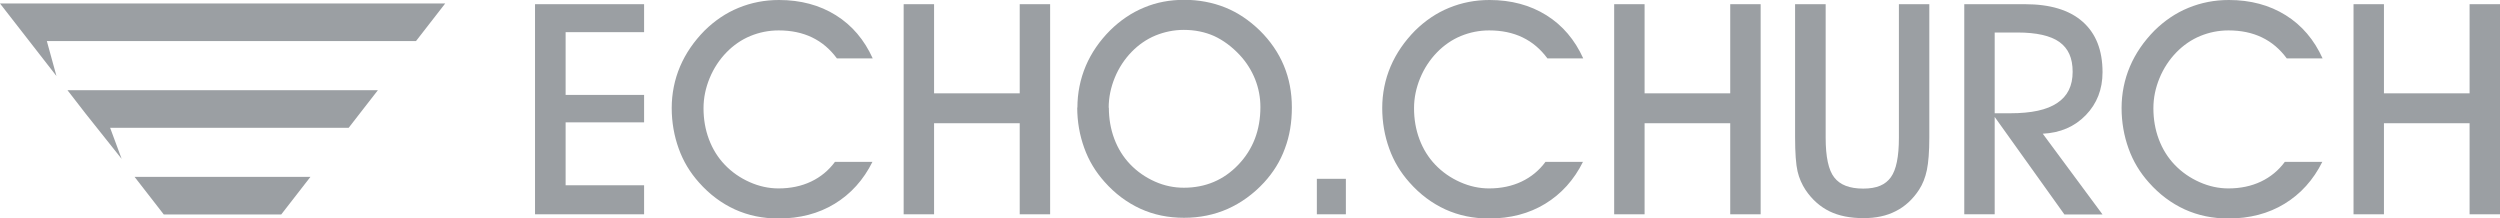
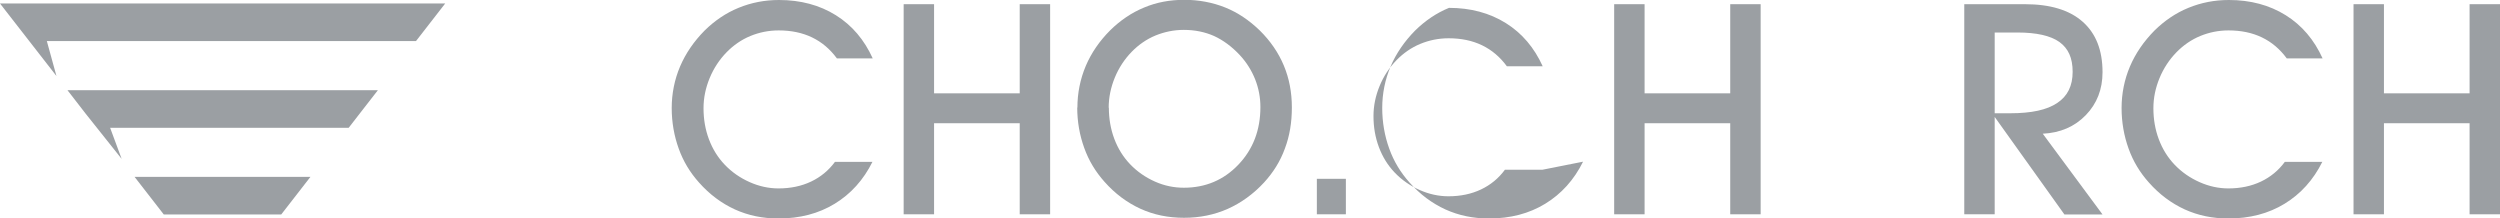
<svg xmlns="http://www.w3.org/2000/svg" id="Layer_1" viewBox="0 0 143.03 12.49">
  <defs>
    <style>.cls-1{fill:#9b9fa3;}</style>
  </defs>
  <path class="cls-1" d="M3.85,5.16H21.62l-.84,1.08-.83,1.07H6.3l.66,1.78-2.07-2.6-1.03-1.33Zm3.85,4.96h10.06l-1.67,2.15h-6.72l-1.67-2.15ZM0,.2H25.47l-1.67,2.15H2.68l.55,2L0,.2Z" />
  <polygon class="cls-1" points="136.39 12.26 134.65 12.26 134.65 .24 136.39 .24 136.39 5.34 141.29 5.34 141.29 .24 143.03 .24 143.03 12.26 141.29 12.26 141.29 7.05 136.39 7.05 136.39 12.26" />
  <path class="cls-1" d="M132.87,9.25c-.52,1.05-1.25,1.85-2.17,2.41-.92,.56-1.99,.84-3.21,.84-.9,0-1.73-.17-2.5-.52-.76-.35-1.45-.86-2.05-1.54-.51-.57-.9-1.21-1.16-1.94-.26-.72-.4-1.5-.4-2.32s.16-1.63,.48-2.38c.32-.75,.79-1.43,1.4-2.05,.58-.57,1.23-1.01,1.94-1.3C125.93,.15,126.7,0,127.52,0c1.23,0,2.32,.29,3.25,.87,.93,.58,1.63,1.41,2.11,2.47h-2.05c-.39-.53-.86-.93-1.42-1.2-.56-.27-1.2-.4-1.91-.4-.57,0-1.11,.11-1.62,.32-.51,.21-.97,.53-1.36,.93-.41,.42-.74,.92-.97,1.48-.23,.56-.35,1.13-.35,1.72,0,.63,.1,1.22,.31,1.78,.21,.56,.51,1.04,.9,1.45,.41,.43,.89,.76,1.43,1,.54,.24,1.09,.36,1.65,.36,.69,0,1.31-.13,1.86-.39,.55-.26,1.01-.64,1.37-1.13h2.15Z" />
  <path class="cls-1" d="M114.12,12.26h-1.74V.24h3.47c1.44,0,2.54,.33,3.3,1,.76,.67,1.14,1.63,1.14,2.89,0,.98-.32,1.8-.96,2.46-.64,.66-1.46,1.01-2.46,1.06l3.42,4.62h-2.18l-3.99-5.58v5.58Zm0-5.78h.89c1.21,0,2.1-.19,2.69-.59,.59-.39,.88-.98,.88-1.78s-.25-1.34-.76-1.71c-.51-.36-1.31-.54-2.4-.54h-1.3V6.47Z" />
-   <path class="cls-1" d="M102.71,.24h1.74V7.88c0,1.09,.16,1.85,.49,2.27,.33,.43,.88,.64,1.66,.64s1.27-.22,1.58-.65c.31-.43,.46-1.18,.46-2.26V.24h1.74V7.86c0,.81-.05,1.44-.14,1.87-.09,.43-.24,.81-.45,1.13-.36,.55-.81,.96-1.33,1.22-.52,.27-1.13,.4-1.84,.4-.77,0-1.42-.13-1.95-.39-.53-.26-.99-.66-1.37-1.22-.21-.32-.37-.68-.46-1.07-.09-.39-.14-1.05-.14-1.95V.24Z" />
  <polygon class="cls-1" points="94.09 12.26 92.35 12.26 92.35 .24 94.09 .24 94.09 5.34 98.99 5.34 98.99 .24 100.73 .24 100.73 12.26 98.99 12.26 98.99 7.05 94.09 7.05 94.09 12.26" />
-   <path class="cls-1" d="M90.57,9.25c-.52,1.05-1.25,1.85-2.17,2.41-.92,.56-1.99,.84-3.21,.84-.9,0-1.73-.17-2.5-.52-.76-.35-1.45-.86-2.05-1.54-.51-.57-.9-1.21-1.16-1.94-.26-.72-.4-1.5-.4-2.32s.16-1.63,.48-2.38c.32-.75,.79-1.43,1.4-2.05,.58-.57,1.23-1.01,1.94-1.3C83.63,.15,84.4,0,85.22,0c1.23,0,2.32,.29,3.25,.87,.93,.58,1.63,1.41,2.11,2.47h-2.05c-.39-.53-.86-.93-1.42-1.2-.56-.27-1.2-.4-1.91-.4-.57,0-1.11,.11-1.62,.32-.51,.21-.97,.53-1.36,.93-.41,.42-.74,.92-.97,1.48-.23,.56-.35,1.13-.35,1.72,0,.63,.1,1.22,.31,1.78,.21,.56,.51,1.04,.9,1.45,.41,.43,.89,.76,1.43,1,.54,.24,1.09,.36,1.65,.36,.69,0,1.31-.13,1.86-.39,.55-.26,1.01-.64,1.37-1.13h2.15Z" />
+   <path class="cls-1" d="M90.57,9.25c-.52,1.05-1.25,1.85-2.17,2.41-.92,.56-1.99,.84-3.21,.84-.9,0-1.73-.17-2.5-.52-.76-.35-1.45-.86-2.05-1.54-.51-.57-.9-1.21-1.16-1.94-.26-.72-.4-1.5-.4-2.32s.16-1.63,.48-2.38c.32-.75,.79-1.43,1.4-2.05,.58-.57,1.23-1.01,1.94-1.3c1.23,0,2.32,.29,3.25,.87,.93,.58,1.63,1.41,2.11,2.47h-2.05c-.39-.53-.86-.93-1.42-1.2-.56-.27-1.2-.4-1.91-.4-.57,0-1.11,.11-1.62,.32-.51,.21-.97,.53-1.36,.93-.41,.42-.74,.92-.97,1.48-.23,.56-.35,1.13-.35,1.72,0,.63,.1,1.22,.31,1.78,.21,.56,.51,1.04,.9,1.45,.41,.43,.89,.76,1.43,1,.54,.24,1.09,.36,1.65,.36,.69,0,1.31-.13,1.86-.39,.55-.26,1.01-.64,1.37-1.13h2.15Z" />
  <rect class="cls-1" x="75.34" y="10.23" width="1.66" height="2.03" />
  <path class="cls-1" d="M61.64,6.17c0-.84,.16-1.64,.48-2.4,.32-.75,.79-1.43,1.4-2.04,.58-.57,1.23-1.01,1.94-1.3,.71-.3,1.48-.44,2.3-.44s1.62,.15,2.34,.44c.72,.29,1.37,.73,1.97,1.31,.61,.6,1.07,1.27,1.38,2.01,.31,.74,.46,1.54,.46,2.4s-.13,1.64-.4,2.35c-.26,.72-.66,1.36-1.19,1.94-.62,.67-1.32,1.17-2.08,1.51-.77,.34-1.6,.51-2.5,.51s-1.74-.17-2.5-.52c-.76-.35-1.45-.86-2.05-1.54-.51-.57-.9-1.21-1.16-1.94-.26-.72-.4-1.49-.4-2.32m1.81,.02c0,.62,.1,1.22,.31,1.78,.21,.56,.51,1.04,.9,1.45,.41,.43,.89,.76,1.43,1,.54,.24,1.09,.35,1.65,.35,1.24,0,2.28-.44,3.12-1.32s1.26-1.98,1.26-3.29c0-.56-.1-1.08-.3-1.59-.2-.5-.49-.97-.88-1.39-.46-.49-.95-.85-1.47-1.09-.52-.23-1.1-.35-1.73-.35-.57,0-1.1,.11-1.62,.32-.51,.21-.97,.53-1.36,.93-.41,.42-.74,.92-.97,1.48-.23,.56-.35,1.14-.35,1.72" />
  <polygon class="cls-1" points="53.44 12.26 51.7 12.26 51.7 .24 53.44 .24 53.44 5.34 58.34 5.34 58.34 .24 60.08 .24 60.08 12.26 58.34 12.26 58.34 7.05 53.44 7.05 53.44 12.26" />
  <path class="cls-1" d="M49.92,9.25c-.52,1.05-1.25,1.85-2.17,2.41-.92,.56-1.99,.84-3.21,.84-.9,0-1.73-.17-2.5-.52-.76-.35-1.45-.86-2.05-1.54-.51-.57-.9-1.21-1.16-1.94-.26-.72-.4-1.5-.4-2.32s.16-1.63,.48-2.38c.32-.75,.79-1.43,1.4-2.05,.58-.57,1.23-1.01,1.94-1.3C42.98,.15,43.75,0,44.57,0c1.23,0,2.32,.29,3.25,.87,.93,.58,1.63,1.41,2.11,2.47h-2.05c-.39-.53-.86-.93-1.42-1.2-.56-.27-1.2-.4-1.91-.4-.57,0-1.11,.11-1.62,.32-.51,.21-.97,.53-1.36,.93-.41,.42-.74,.92-.97,1.48-.23,.56-.35,1.13-.35,1.72,0,.63,.1,1.22,.31,1.78,.21,.56,.51,1.04,.9,1.45,.41,.43,.89,.76,1.43,1,.54,.24,1.09,.36,1.65,.36,.69,0,1.31-.13,1.86-.39,.55-.26,1.01-.64,1.37-1.13h2.15Z" />
-   <polygon class="cls-1" points="36.85 12.26 30.61 12.26 30.61 .24 36.85 .24 36.85 1.84 32.36 1.84 32.36 5.43 36.85 5.43 36.85 7 32.36 7 32.36 10.6 36.85 10.6 36.85 12.26" />
</svg>